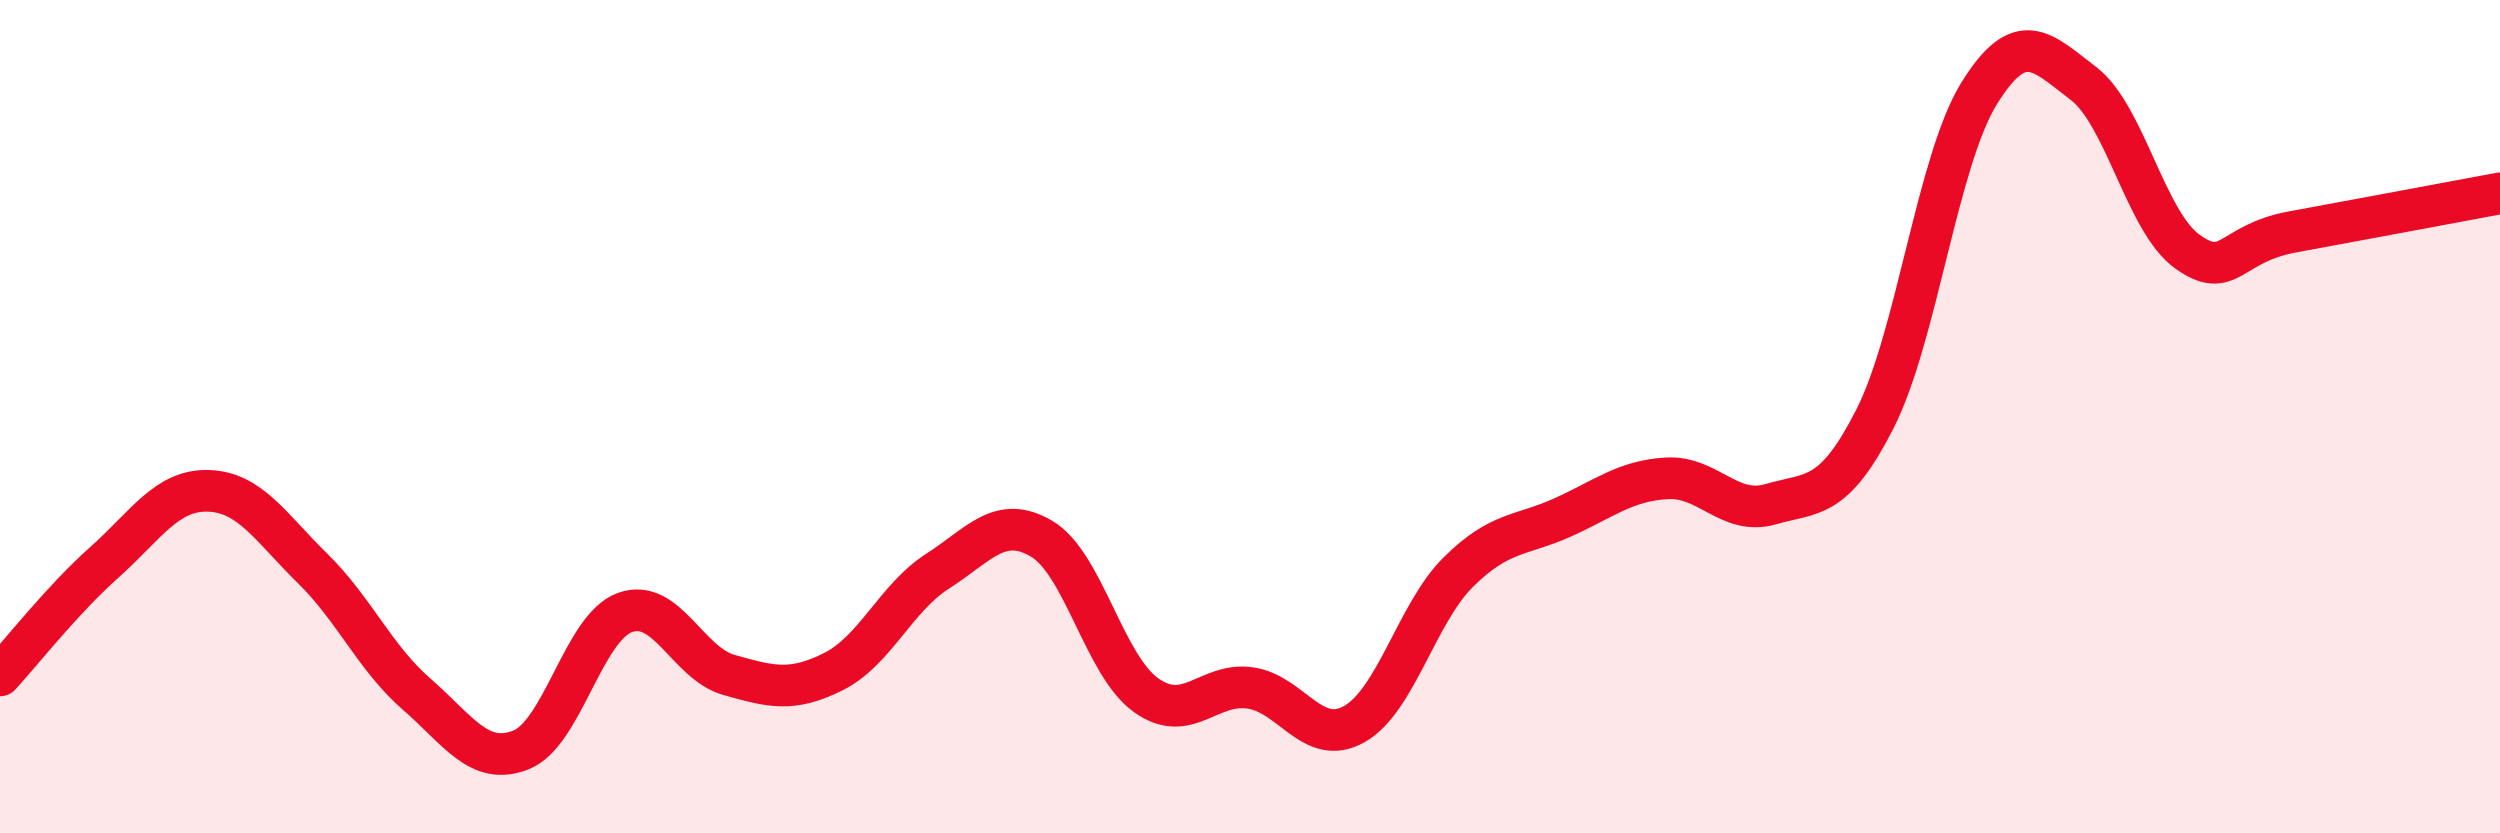
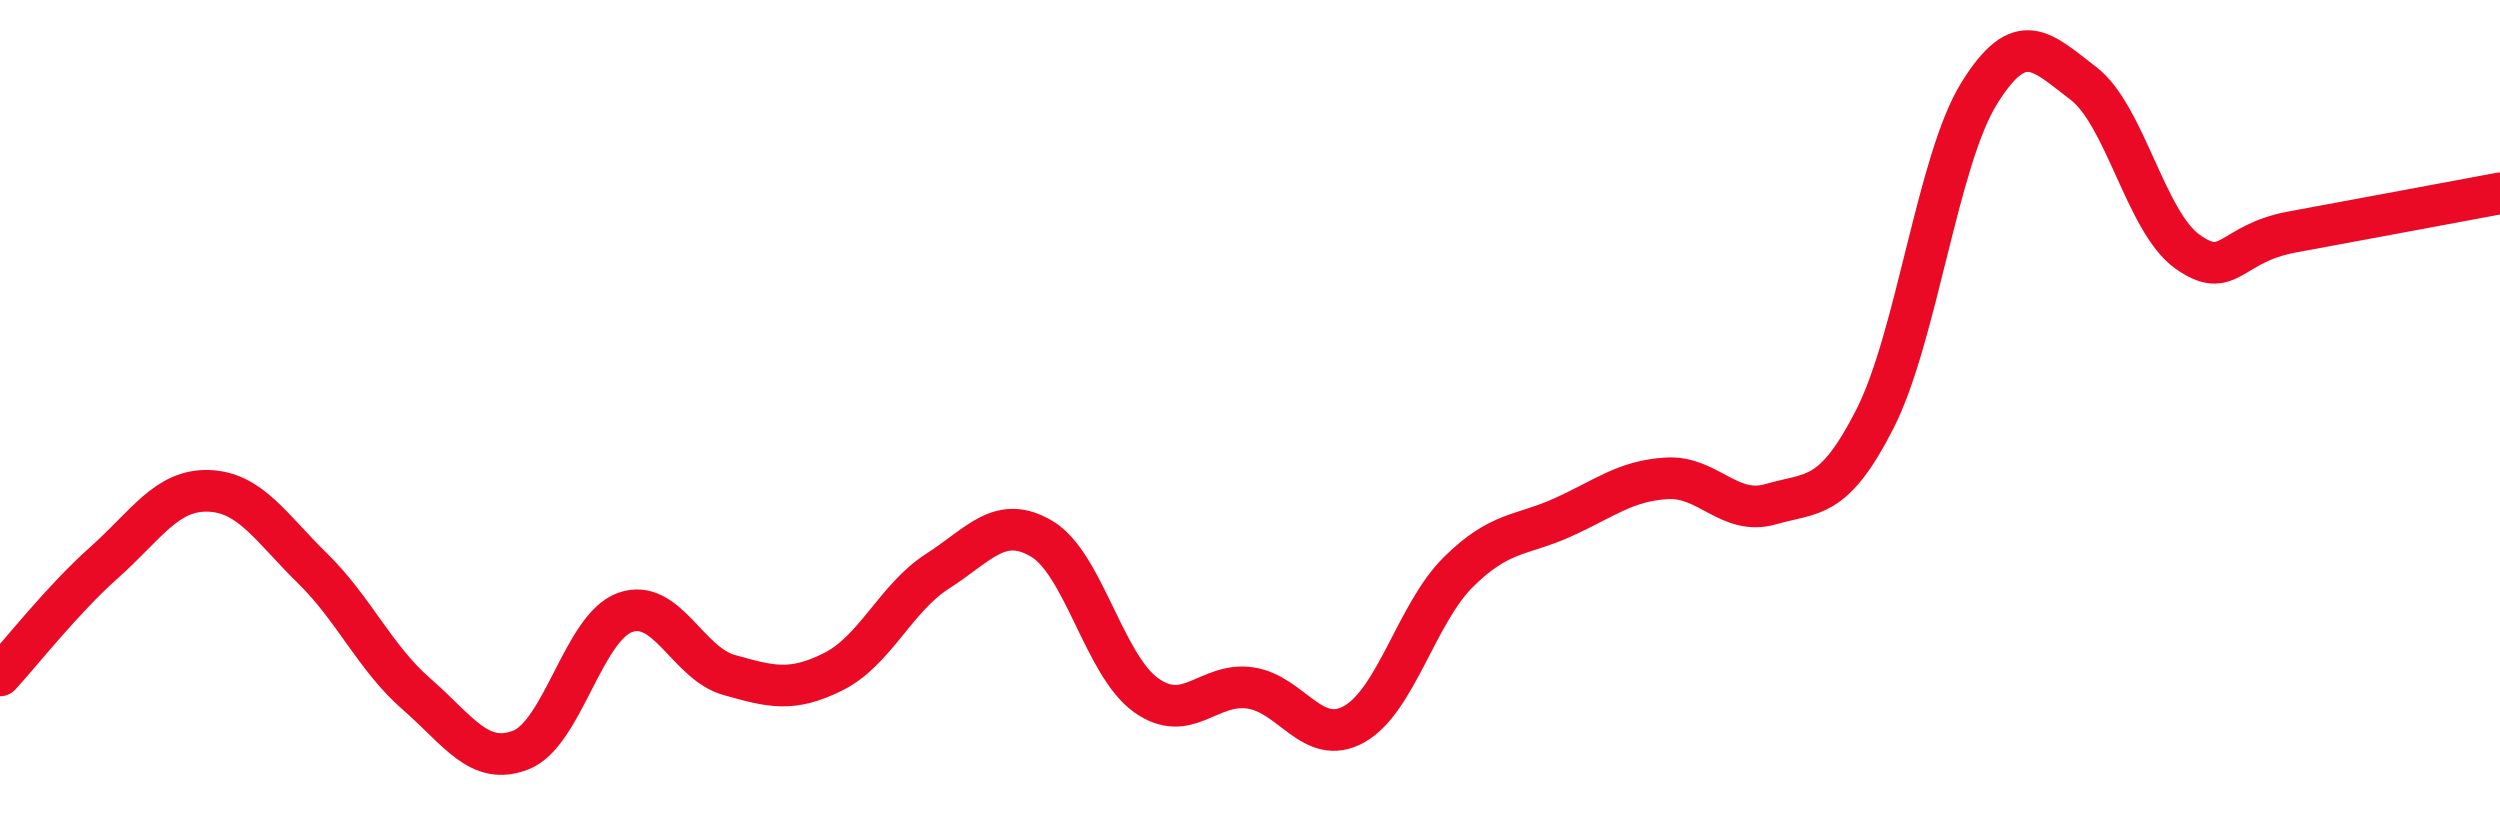
<svg xmlns="http://www.w3.org/2000/svg" width="60" height="20" viewBox="0 0 60 20">
-   <path d="M 0,16.21 C 0.5,15.67 1.5,14.39 2.5,13.5 C 3.5,12.61 4,11.75 5,11.78 C 6,11.81 6.5,12.66 7.5,13.64 C 8.5,14.62 9,15.79 10,16.66 C 11,17.53 11.5,18.39 12.5,18 C 13.5,17.61 14,15.06 15,14.7 C 16,14.34 16.5,15.92 17.5,16.2 C 18.5,16.48 19,16.62 20,16.12 C 21,15.62 21.5,14.35 22.5,13.71 C 23.5,13.07 24,12.34 25,12.93 C 26,13.52 26.5,15.96 27.5,16.68 C 28.5,17.4 29,16.37 30,16.51 C 31,16.65 31.5,17.94 32.5,17.38 C 33.5,16.82 34,14.72 35,13.73 C 36,12.74 36.5,12.87 37.5,12.42 C 38.5,11.97 39,11.54 40,11.48 C 41,11.42 41.5,12.39 42.5,12.1 C 43.5,11.81 44,12.02 45,10.05 C 46,8.08 46.5,3.85 47.5,2.24 C 48.5,0.63 49,1.24 50,2 C 51,2.76 51.5,5.33 52.5,6.04 C 53.5,6.75 53.5,5.85 55,5.57 C 56.5,5.29 59,4.83 60,4.64L60 20L0 20Z" fill="#EB0A25" opacity="0.1" stroke-linecap="round" stroke-linejoin="round" />
  <path d="M 0,16.21 C 0.5,15.67 1.5,14.39 2.5,13.5 C 3.5,12.61 4,11.75 5,11.78 C 6,11.81 6.5,12.66 7.5,13.64 C 8.5,14.62 9,15.79 10,16.66 C 11,17.53 11.5,18.39 12.5,18 C 13.5,17.61 14,15.06 15,14.7 C 16,14.34 16.5,15.92 17.5,16.2 C 18.5,16.48 19,16.62 20,16.12 C 21,15.62 21.5,14.35 22.5,13.71 C 23.5,13.07 24,12.34 25,12.93 C 26,13.52 26.5,15.96 27.5,16.68 C 28.5,17.4 29,16.37 30,16.51 C 31,16.65 31.5,17.94 32.5,17.38 C 33.5,16.82 34,14.72 35,13.73 C 36,12.74 36.5,12.87 37.5,12.42 C 38.5,11.97 39,11.54 40,11.48 C 41,11.42 41.5,12.39 42.5,12.1 C 43.5,11.81 44,12.02 45,10.05 C 46,8.08 46.5,3.85 47.5,2.24 C 48.5,0.63 49,1.24 50,2 C 51,2.76 51.5,5.33 52.5,6.04 C 53.5,6.75 53.5,5.85 55,5.57 C 56.5,5.29 59,4.83 60,4.64" stroke="#EB0A25" stroke-width="1" fill="none" stroke-linecap="round" stroke-linejoin="round" />
</svg>